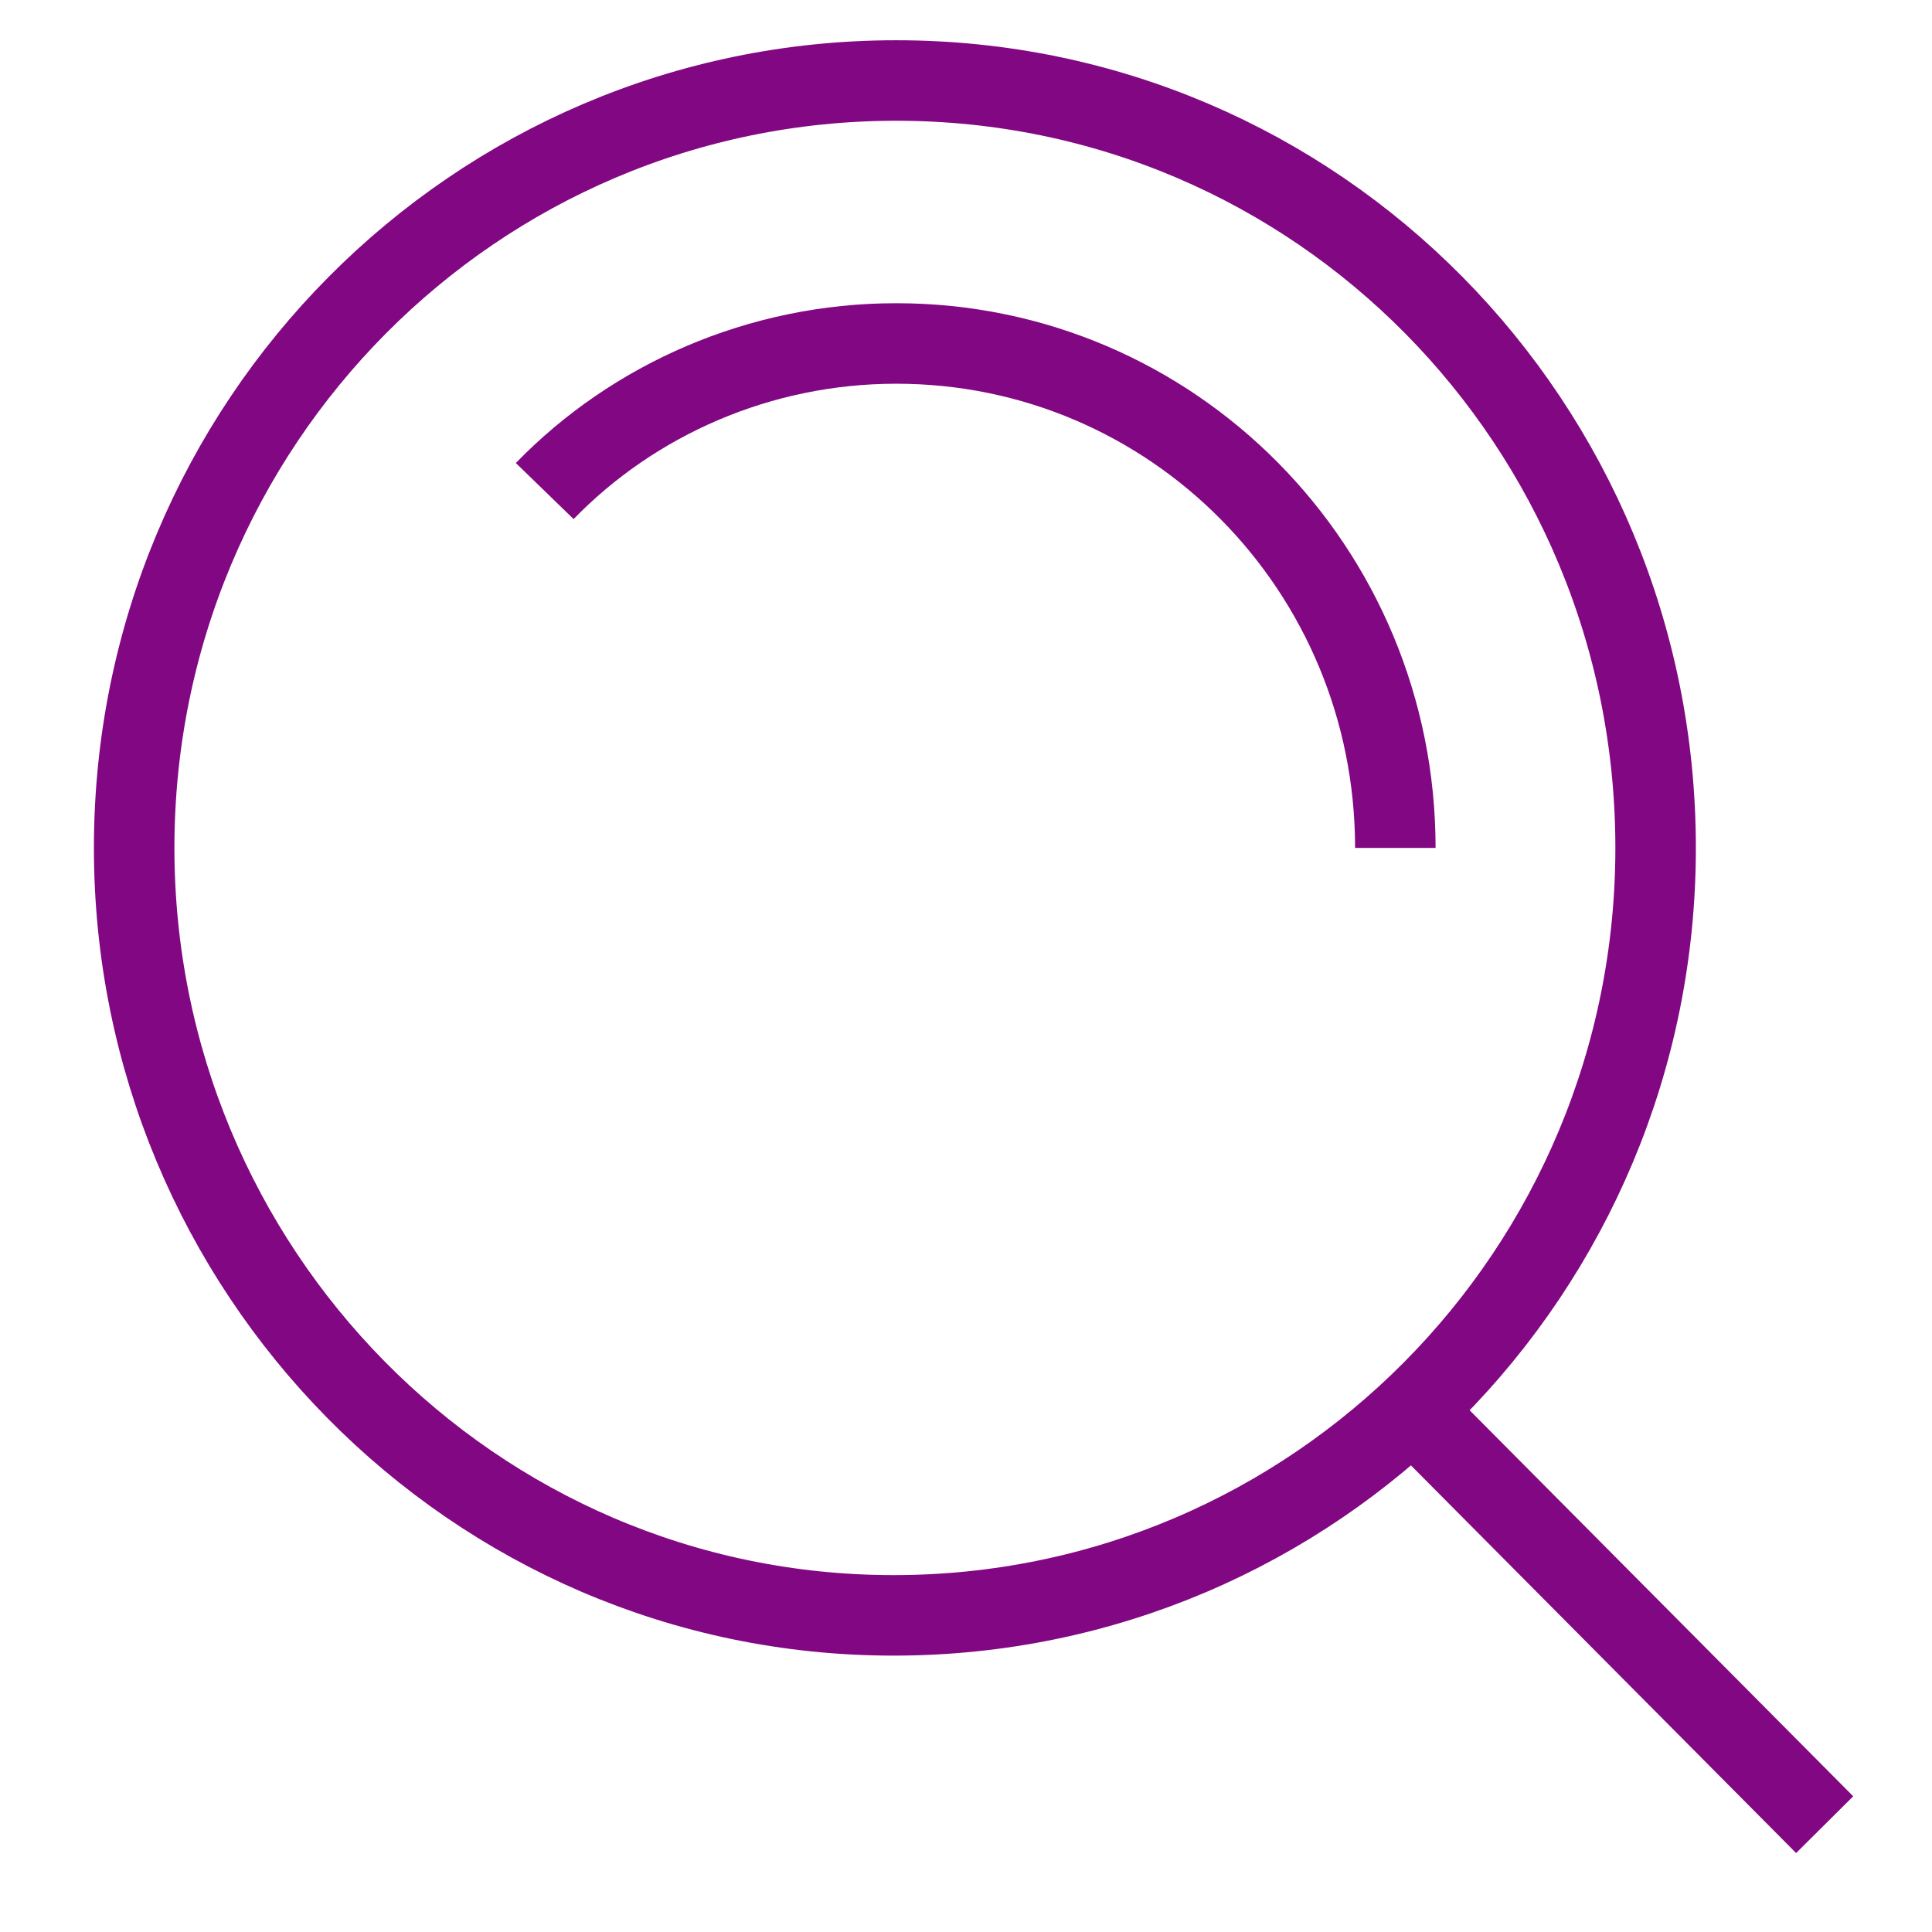
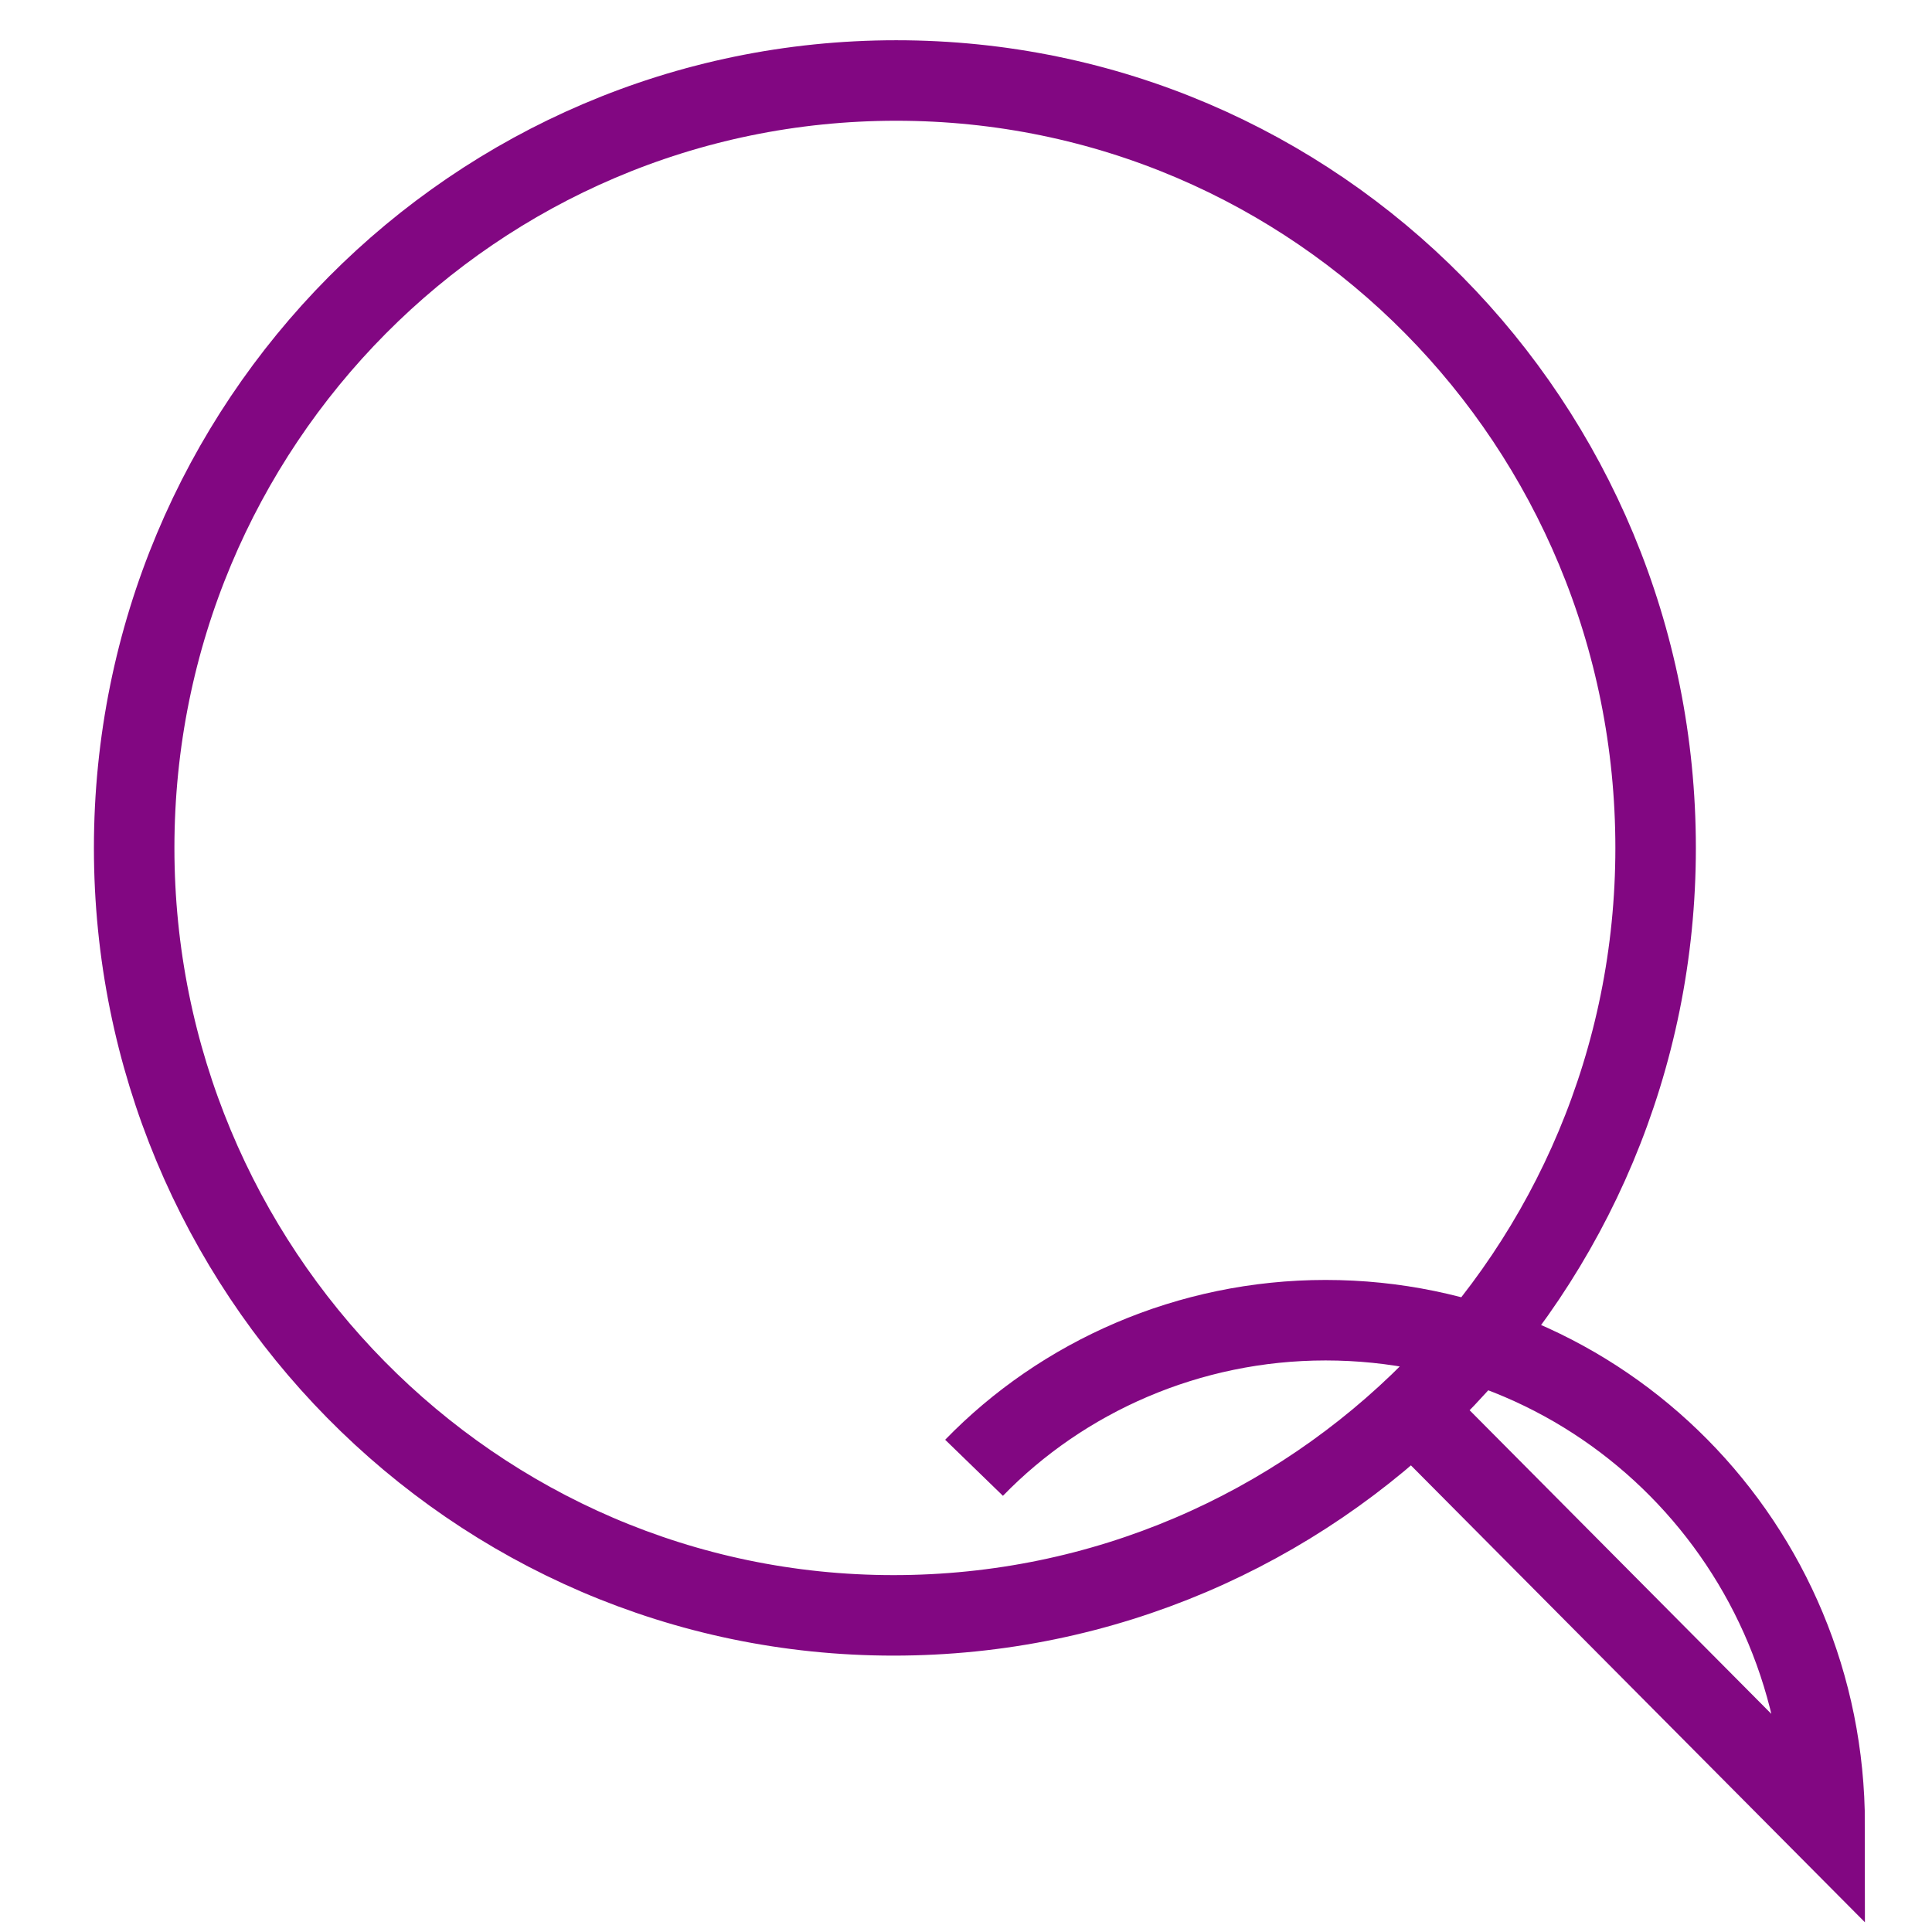
<svg xmlns="http://www.w3.org/2000/svg" version="1.1" id="Layer_1" x="0px" y="0px" viewBox="0 0 72 72" style="enable-background:new 0 0 72 72;" xml:space="preserve">
  <style type="text/css">
	.st0{fill:none;stroke:#820782;stroke-width:3;stroke-miterlimit:10;}
</style>
-   <path class="st0" d="M52.4,52.3L68,68 M52,31.6c0-10.4-8.3-18.8-18.6-18.8c-5.1,0-9.8,2.1-13.1,5.5 M61.7,31.6  c0,15.8-12.7,28.6-28.4,28.6S5,47.3,5,31.6C5,15.8,17.7,3,33.4,3S61.7,15.8,61.7,31.6z" />
+   <path class="st0" d="M52.4,52.3L68,68 c0-10.4-8.3-18.8-18.6-18.8c-5.1,0-9.8,2.1-13.1,5.5 M61.7,31.6  c0,15.8-12.7,28.6-28.4,28.6S5,47.3,5,31.6C5,15.8,17.7,3,33.4,3S61.7,15.8,61.7,31.6z" />
</svg>